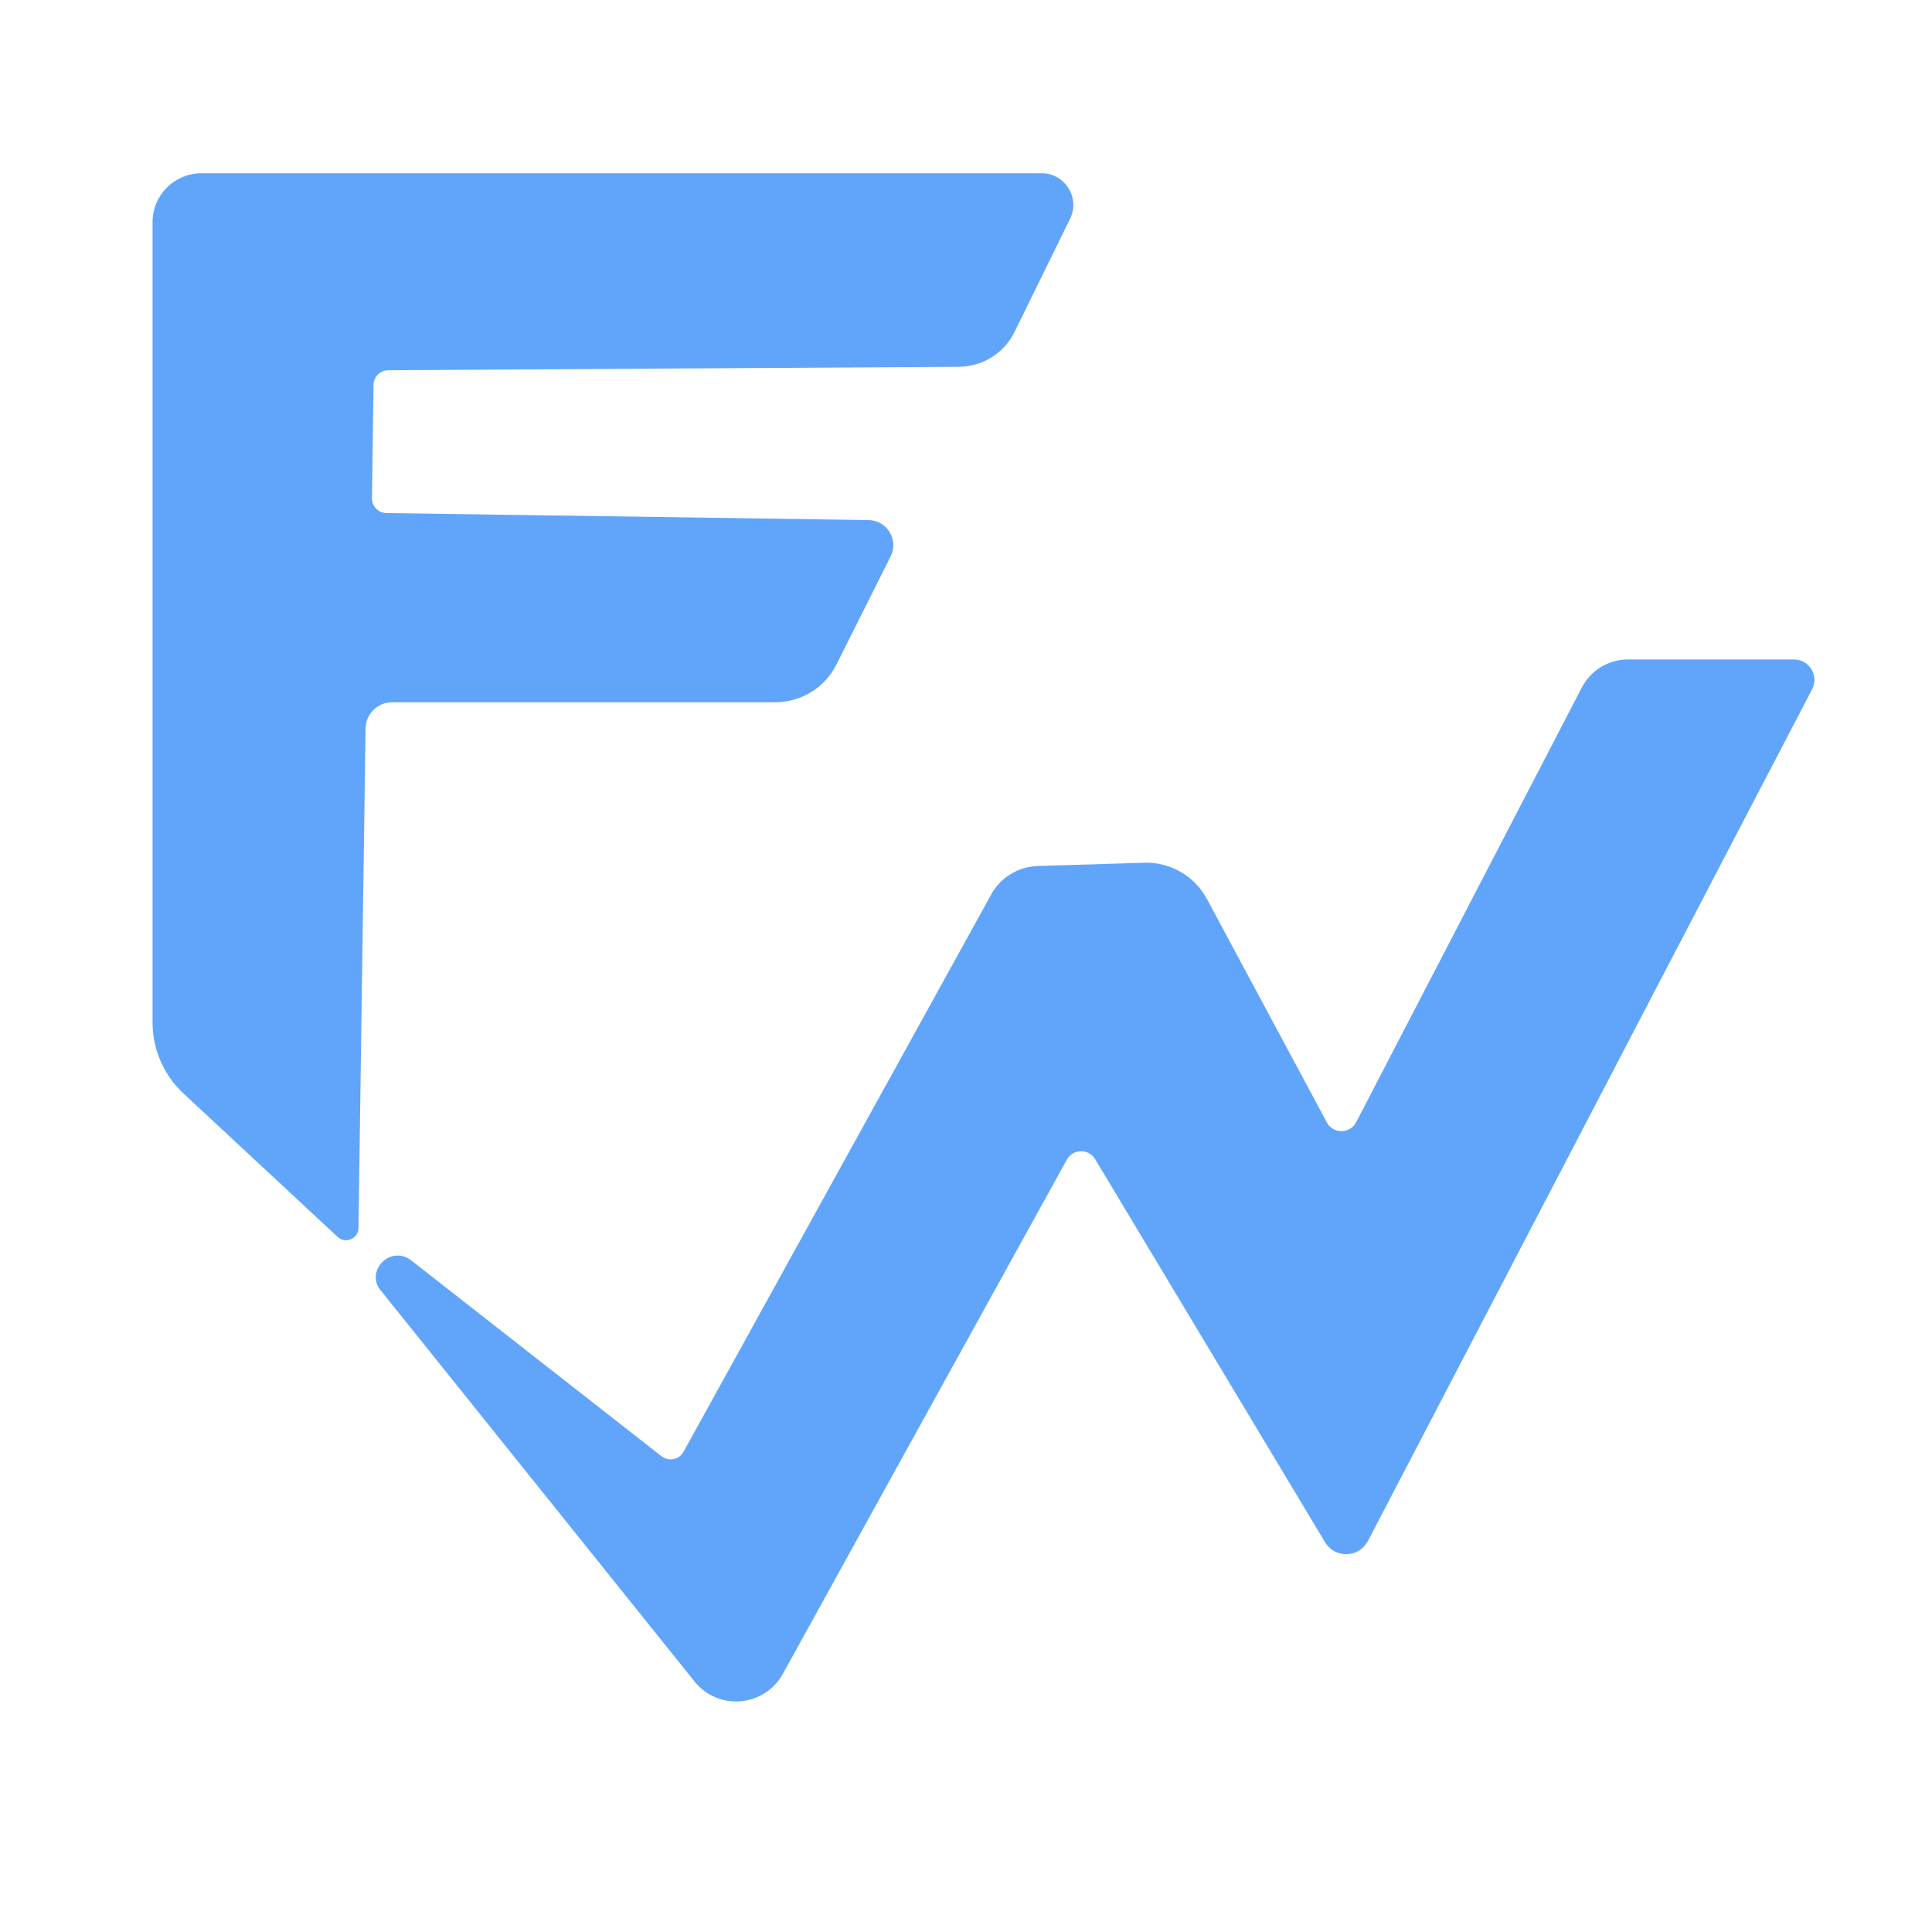
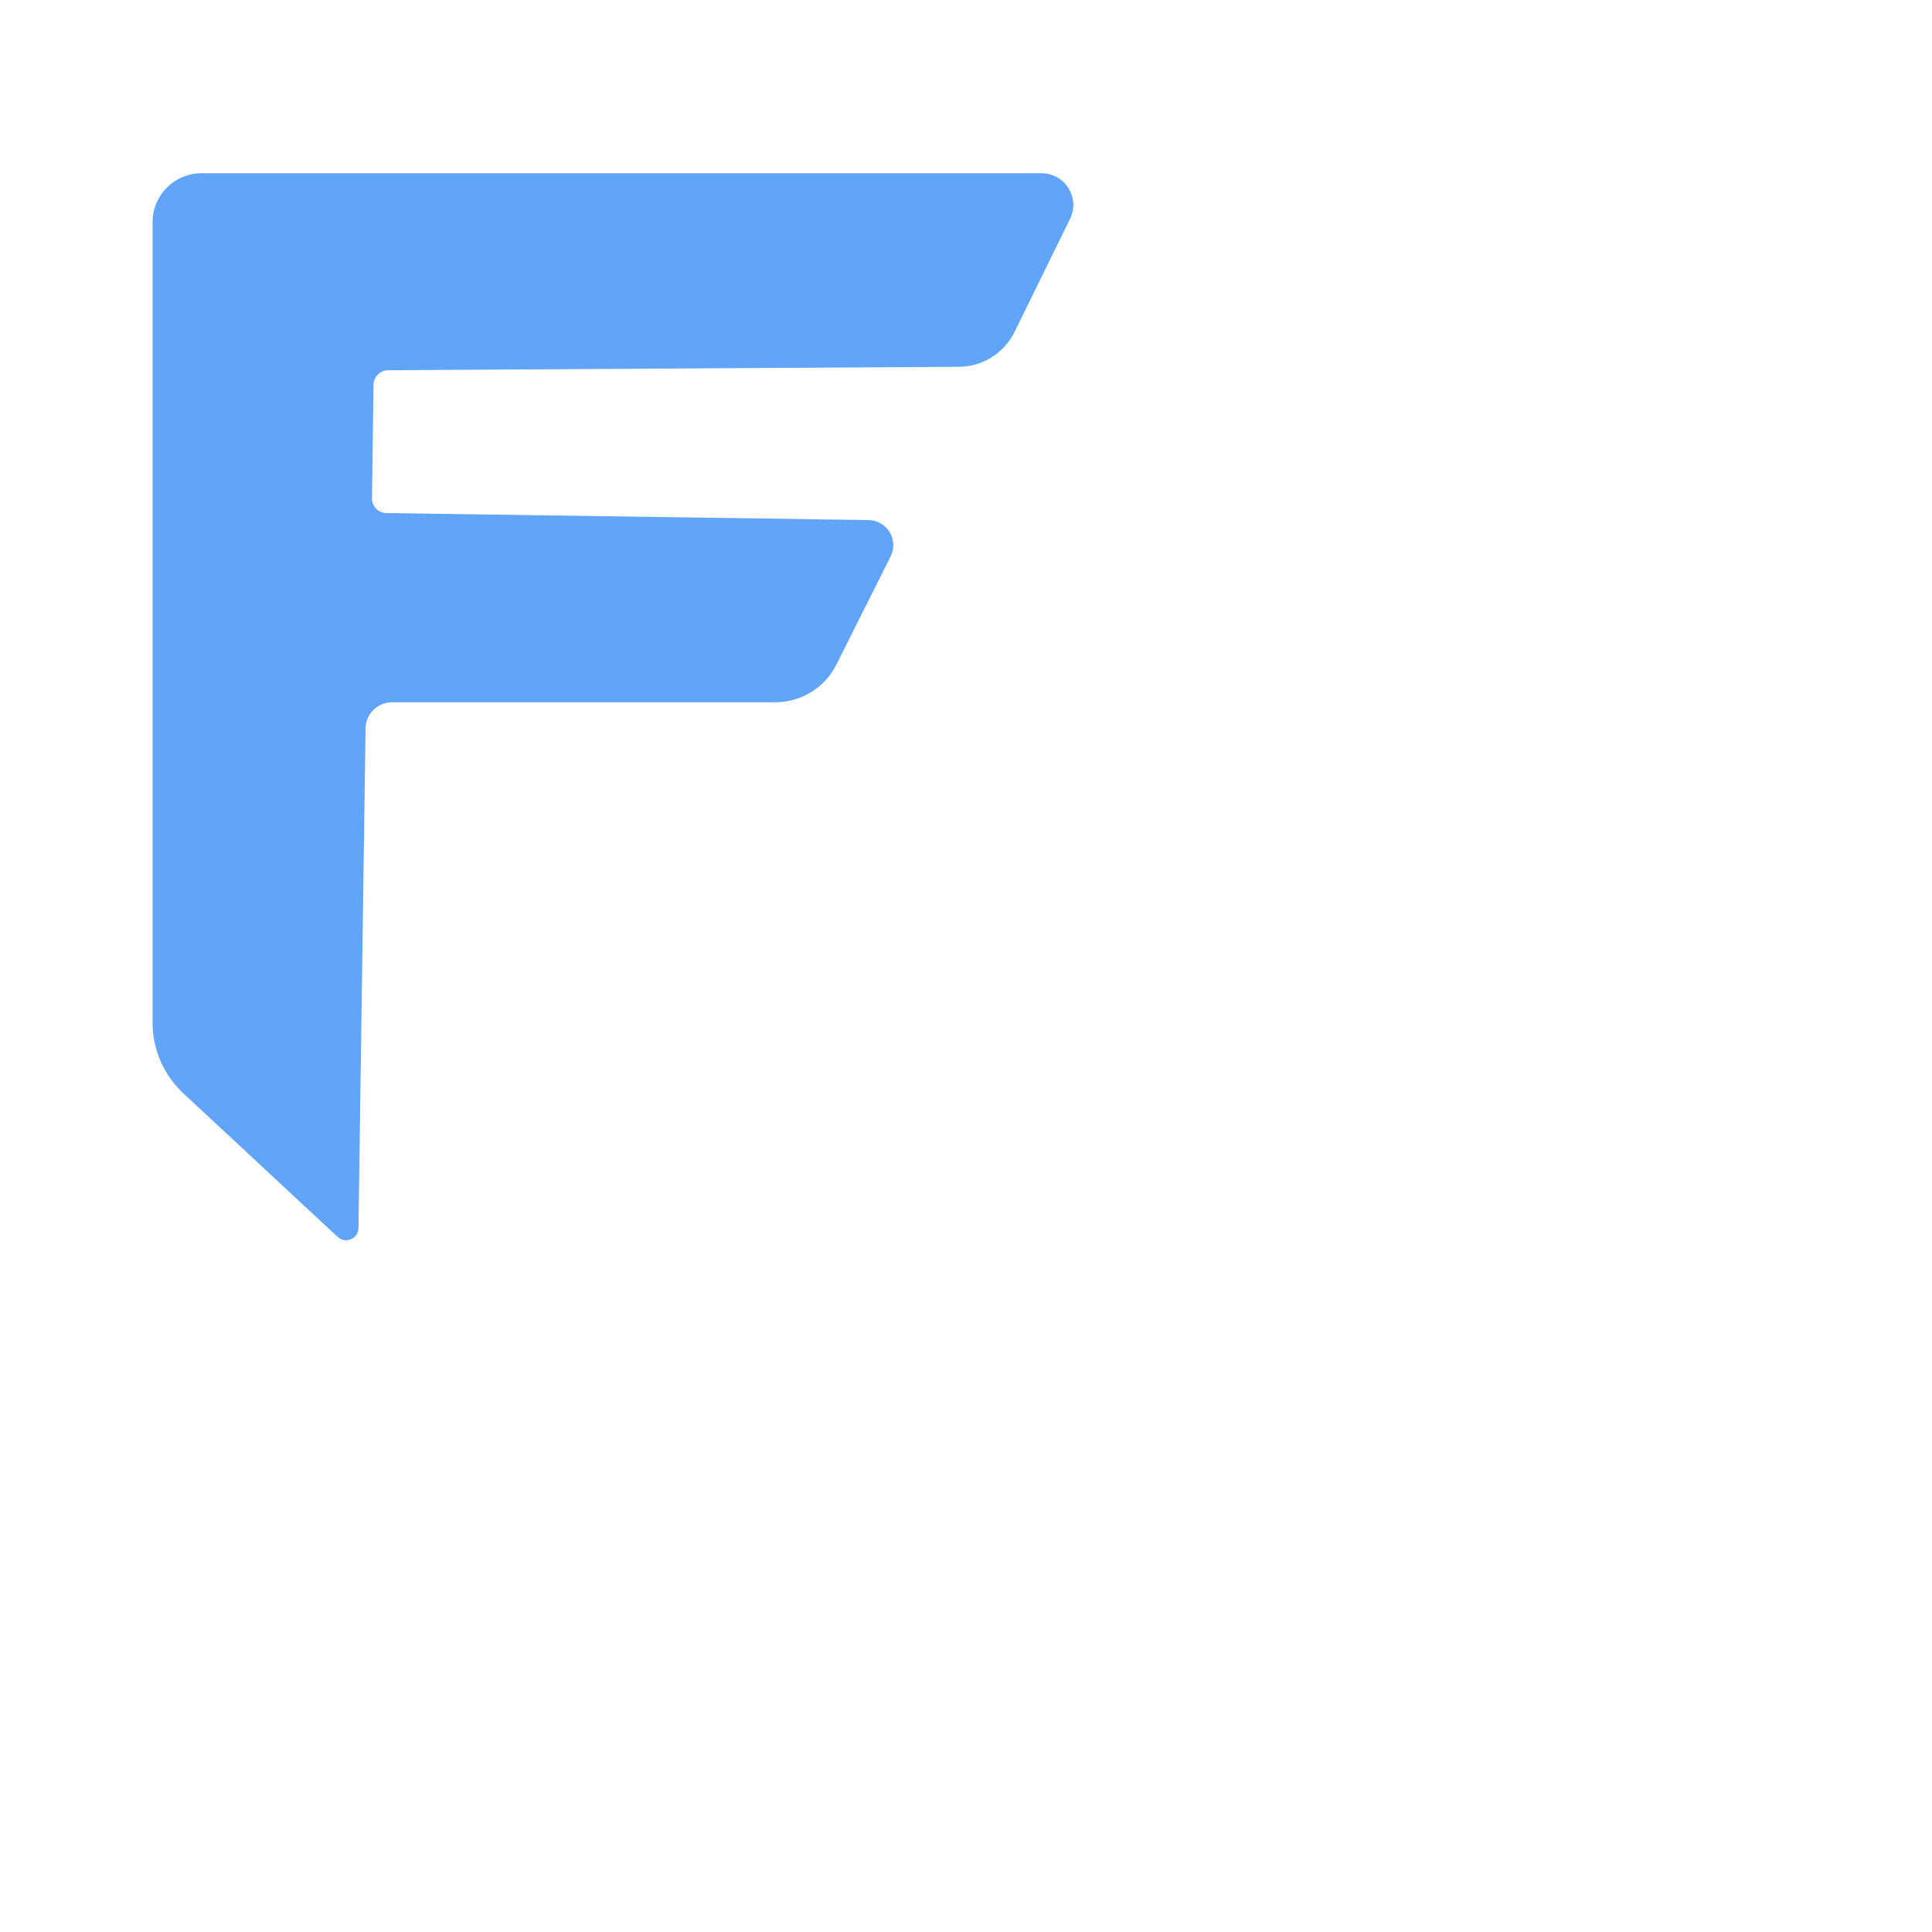
<svg xmlns="http://www.w3.org/2000/svg" width="500" zoomAndPan="magnify" viewBox="0 0 375 375" height="500" preserveAspectRatio="xMidYMid meet" version="1.2">
  <g id="ad9facbfe6">
    <path style="fill-rule:nonzero;fill:#60a5fa;fill-opacity:1;stroke-width:1;stroke-linecap:butt;stroke-linejoin:miter;stroke:#60a5fa;stroke-opacity:1;stroke-miterlimit:10;" d="M 173.278 535.709 C 174.422 454.697 175.565 373.694 176.719 292.682 C 176.817 285.344 182.799 279.444 190.141 279.444 L 376.054 279.444 C 388.411 279.444 399.712 272.458 405.245 261.402 C 414.013 243.849 422.792 226.297 431.561 208.763 C 435.422 201.054 429.889 191.954 421.257 191.817 C 343.277 190.682 265.296 189.538 187.316 188.403 C 183.132 188.344 179.788 184.9 179.837 180.712 C 180.082 162.318 180.326 143.934 180.571 125.54 C 180.629 121.342 184.031 117.957 188.235 117.938 C 280.546 117.38 372.858 116.812 465.179 116.255 C 476.441 116.176 486.695 109.739 491.652 99.632 C 500.635 81.277 509.629 62.922 518.623 44.567 C 523.471 34.655 516.257 23.1 505.23 23.1 L 97.624 23.1 C 84.769 23.1 74.358 33.511 74.358 46.357 L 74.358 435.774 C 74.358 448.699 79.735 461.047 89.178 469.872 L 164.011 539.672 C 167.5 542.93 173.2 540.503 173.268 535.719 Z M 173.278 535.709 " transform="matrix(0.4,0,0,0.399,0.069,24.609)" />
-     <path style="fill-rule:nonzero;fill:#60a5fa;fill-opacity:1;stroke-width:1;stroke-linecap:butt;stroke-linejoin:miter;stroke:#60a5fa;stroke-opacity:1;stroke-miterlimit:10;" d="M 184.471 565.14 L 337.235 755.998 C 348.526 770.097 370.521 768.209 379.241 752.388 L 517.059 502.238 C 520.197 496.543 528.34 496.397 531.683 501.983 L 643.243 688.322 C 647.828 695.992 659.05 695.65 663.166 687.725 L 878.709 273.388 C 881.974 267.116 877.419 259.621 870.351 259.621 L 789.848 259.621 C 780.601 259.621 772.115 264.777 767.863 272.986 L 658.346 484.47 C 655.189 490.585 646.478 490.634 643.233 484.568 L 585.029 375.856 C 579.134 364.849 567.511 358.118 555.017 358.509 L 503.451 360.104 C 494.174 360.388 485.728 365.554 481.26 373.684 L 331.947 644.802 C 329.669 648.931 324.234 650.036 320.519 647.131 L 199.037 551.833 C 190.767 545.337 179.573 554.231 183.484 563.555 C 183.718 564.132 184.08 564.651 184.471 565.14 Z M 184.471 565.14 " transform="matrix(0.4,0,0,0.399,0.069,24.609)" />
  </g>
</svg>